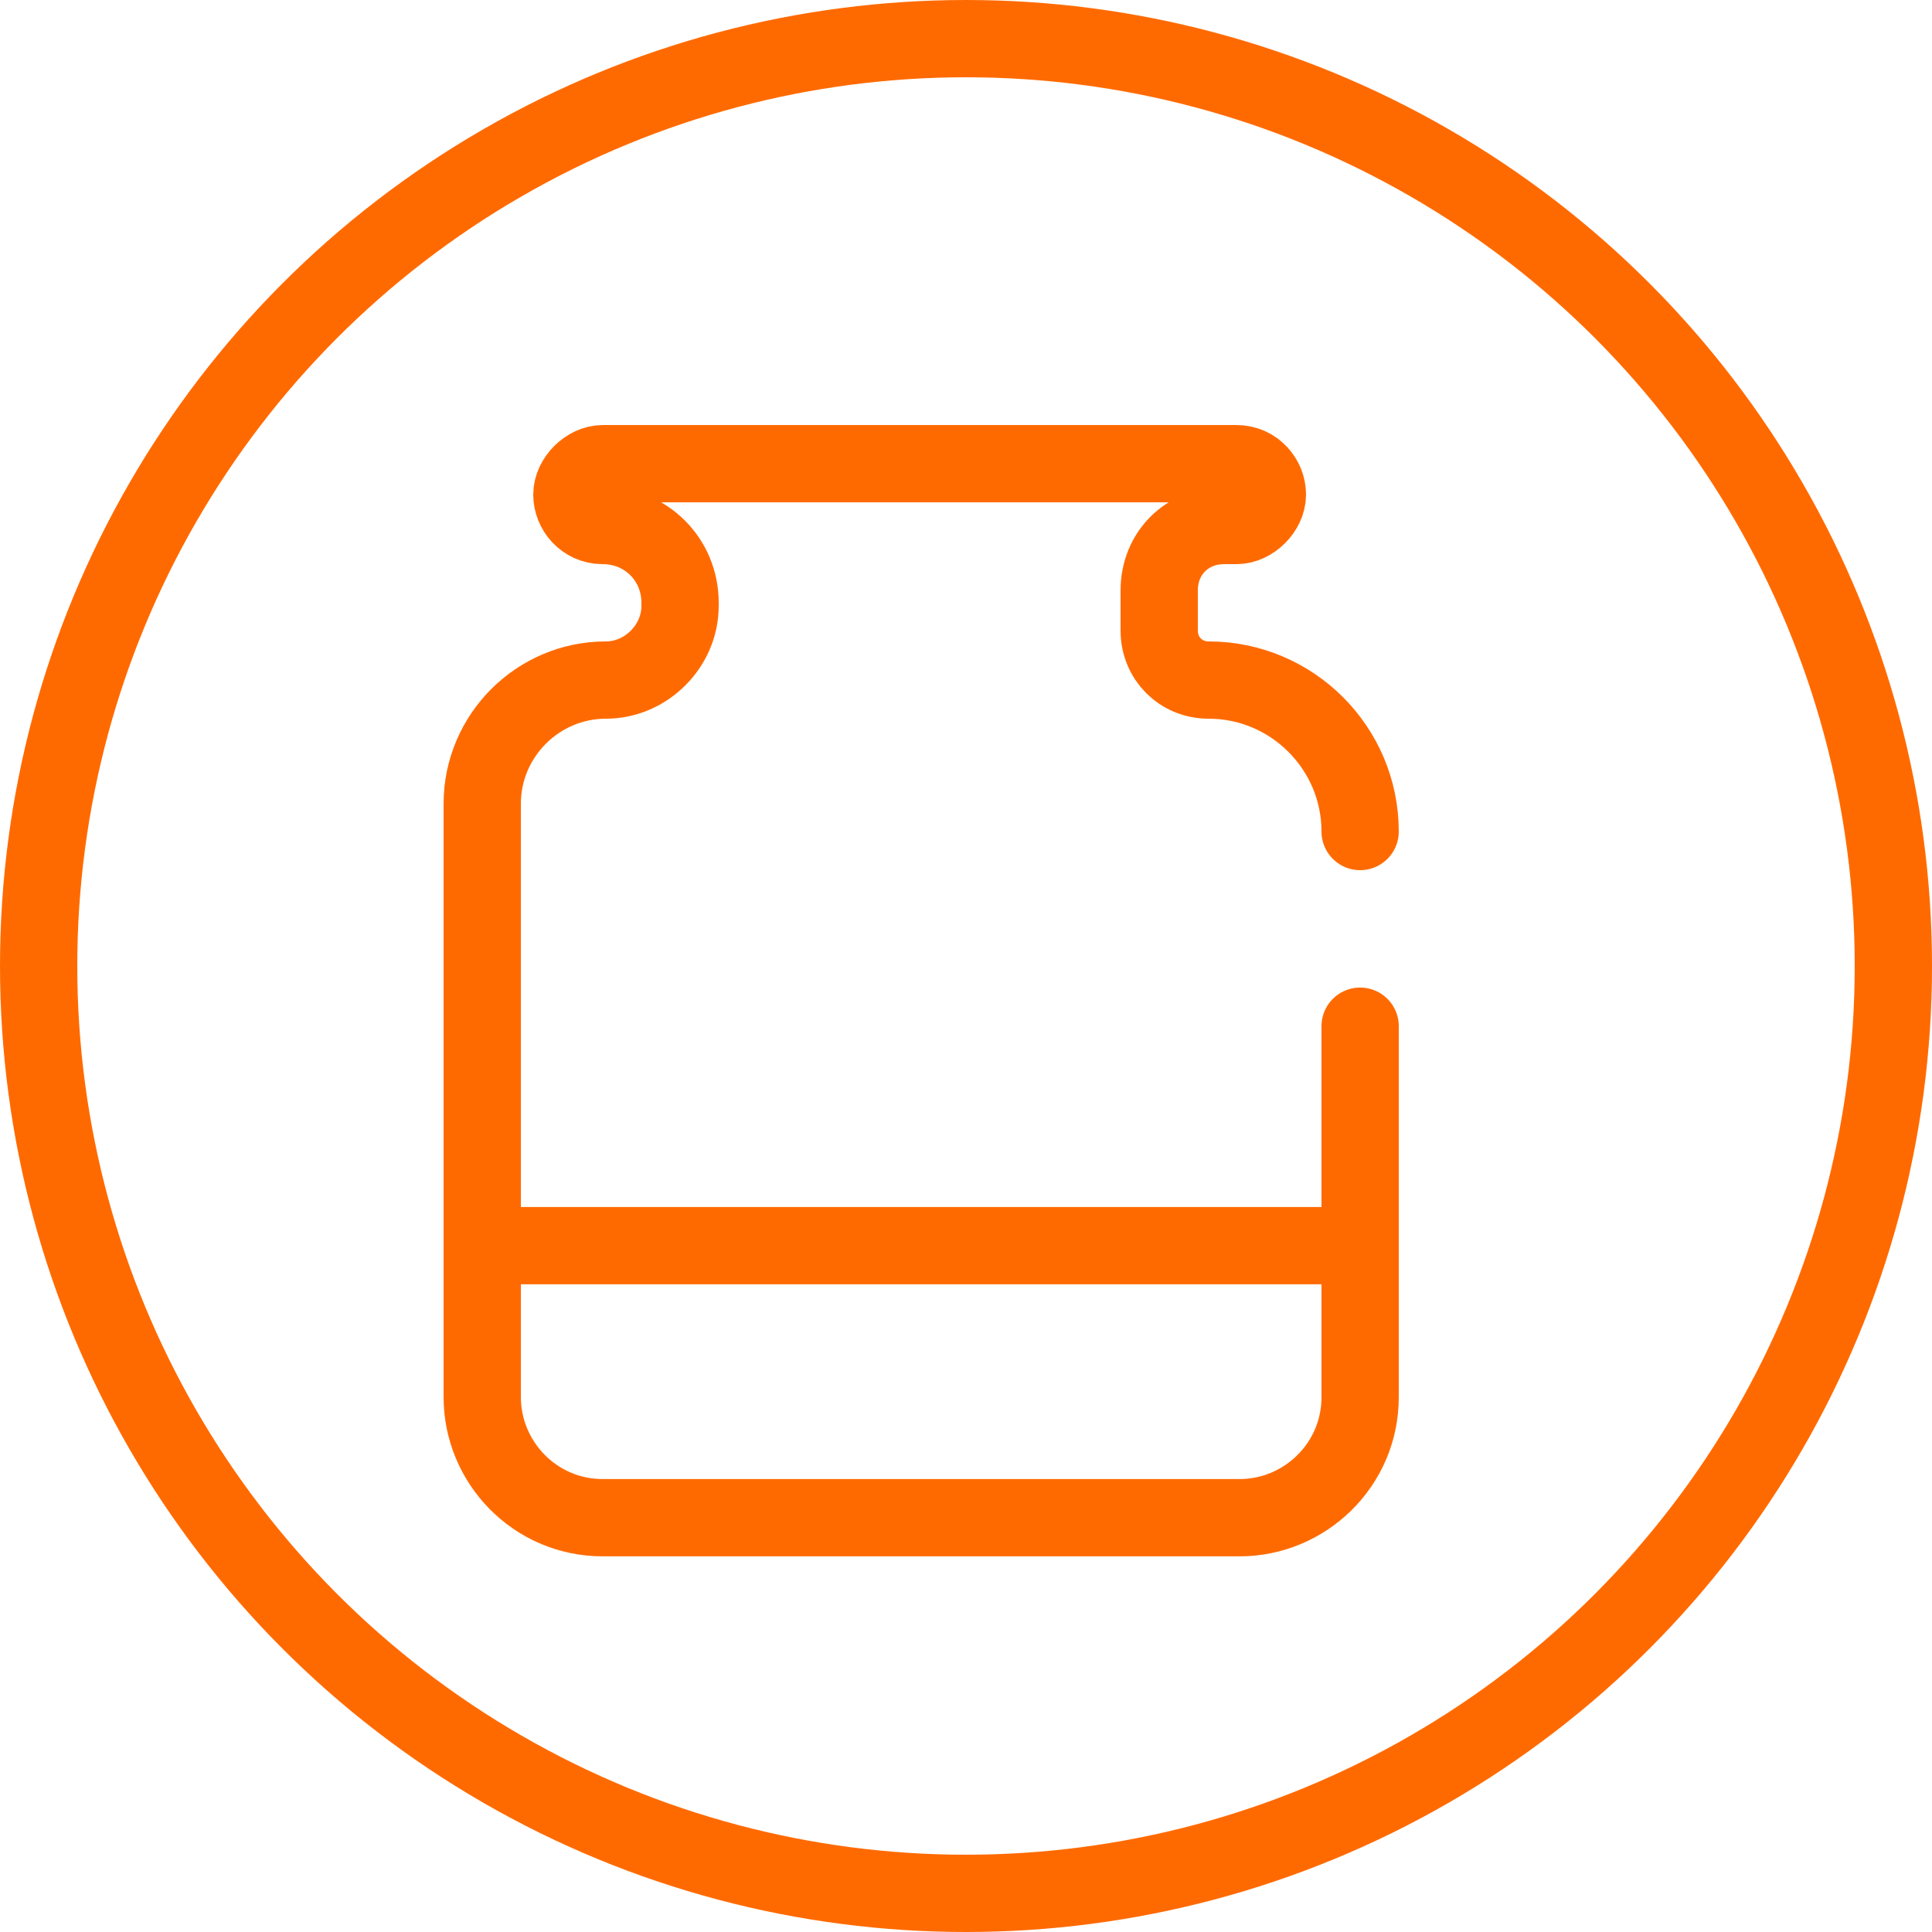
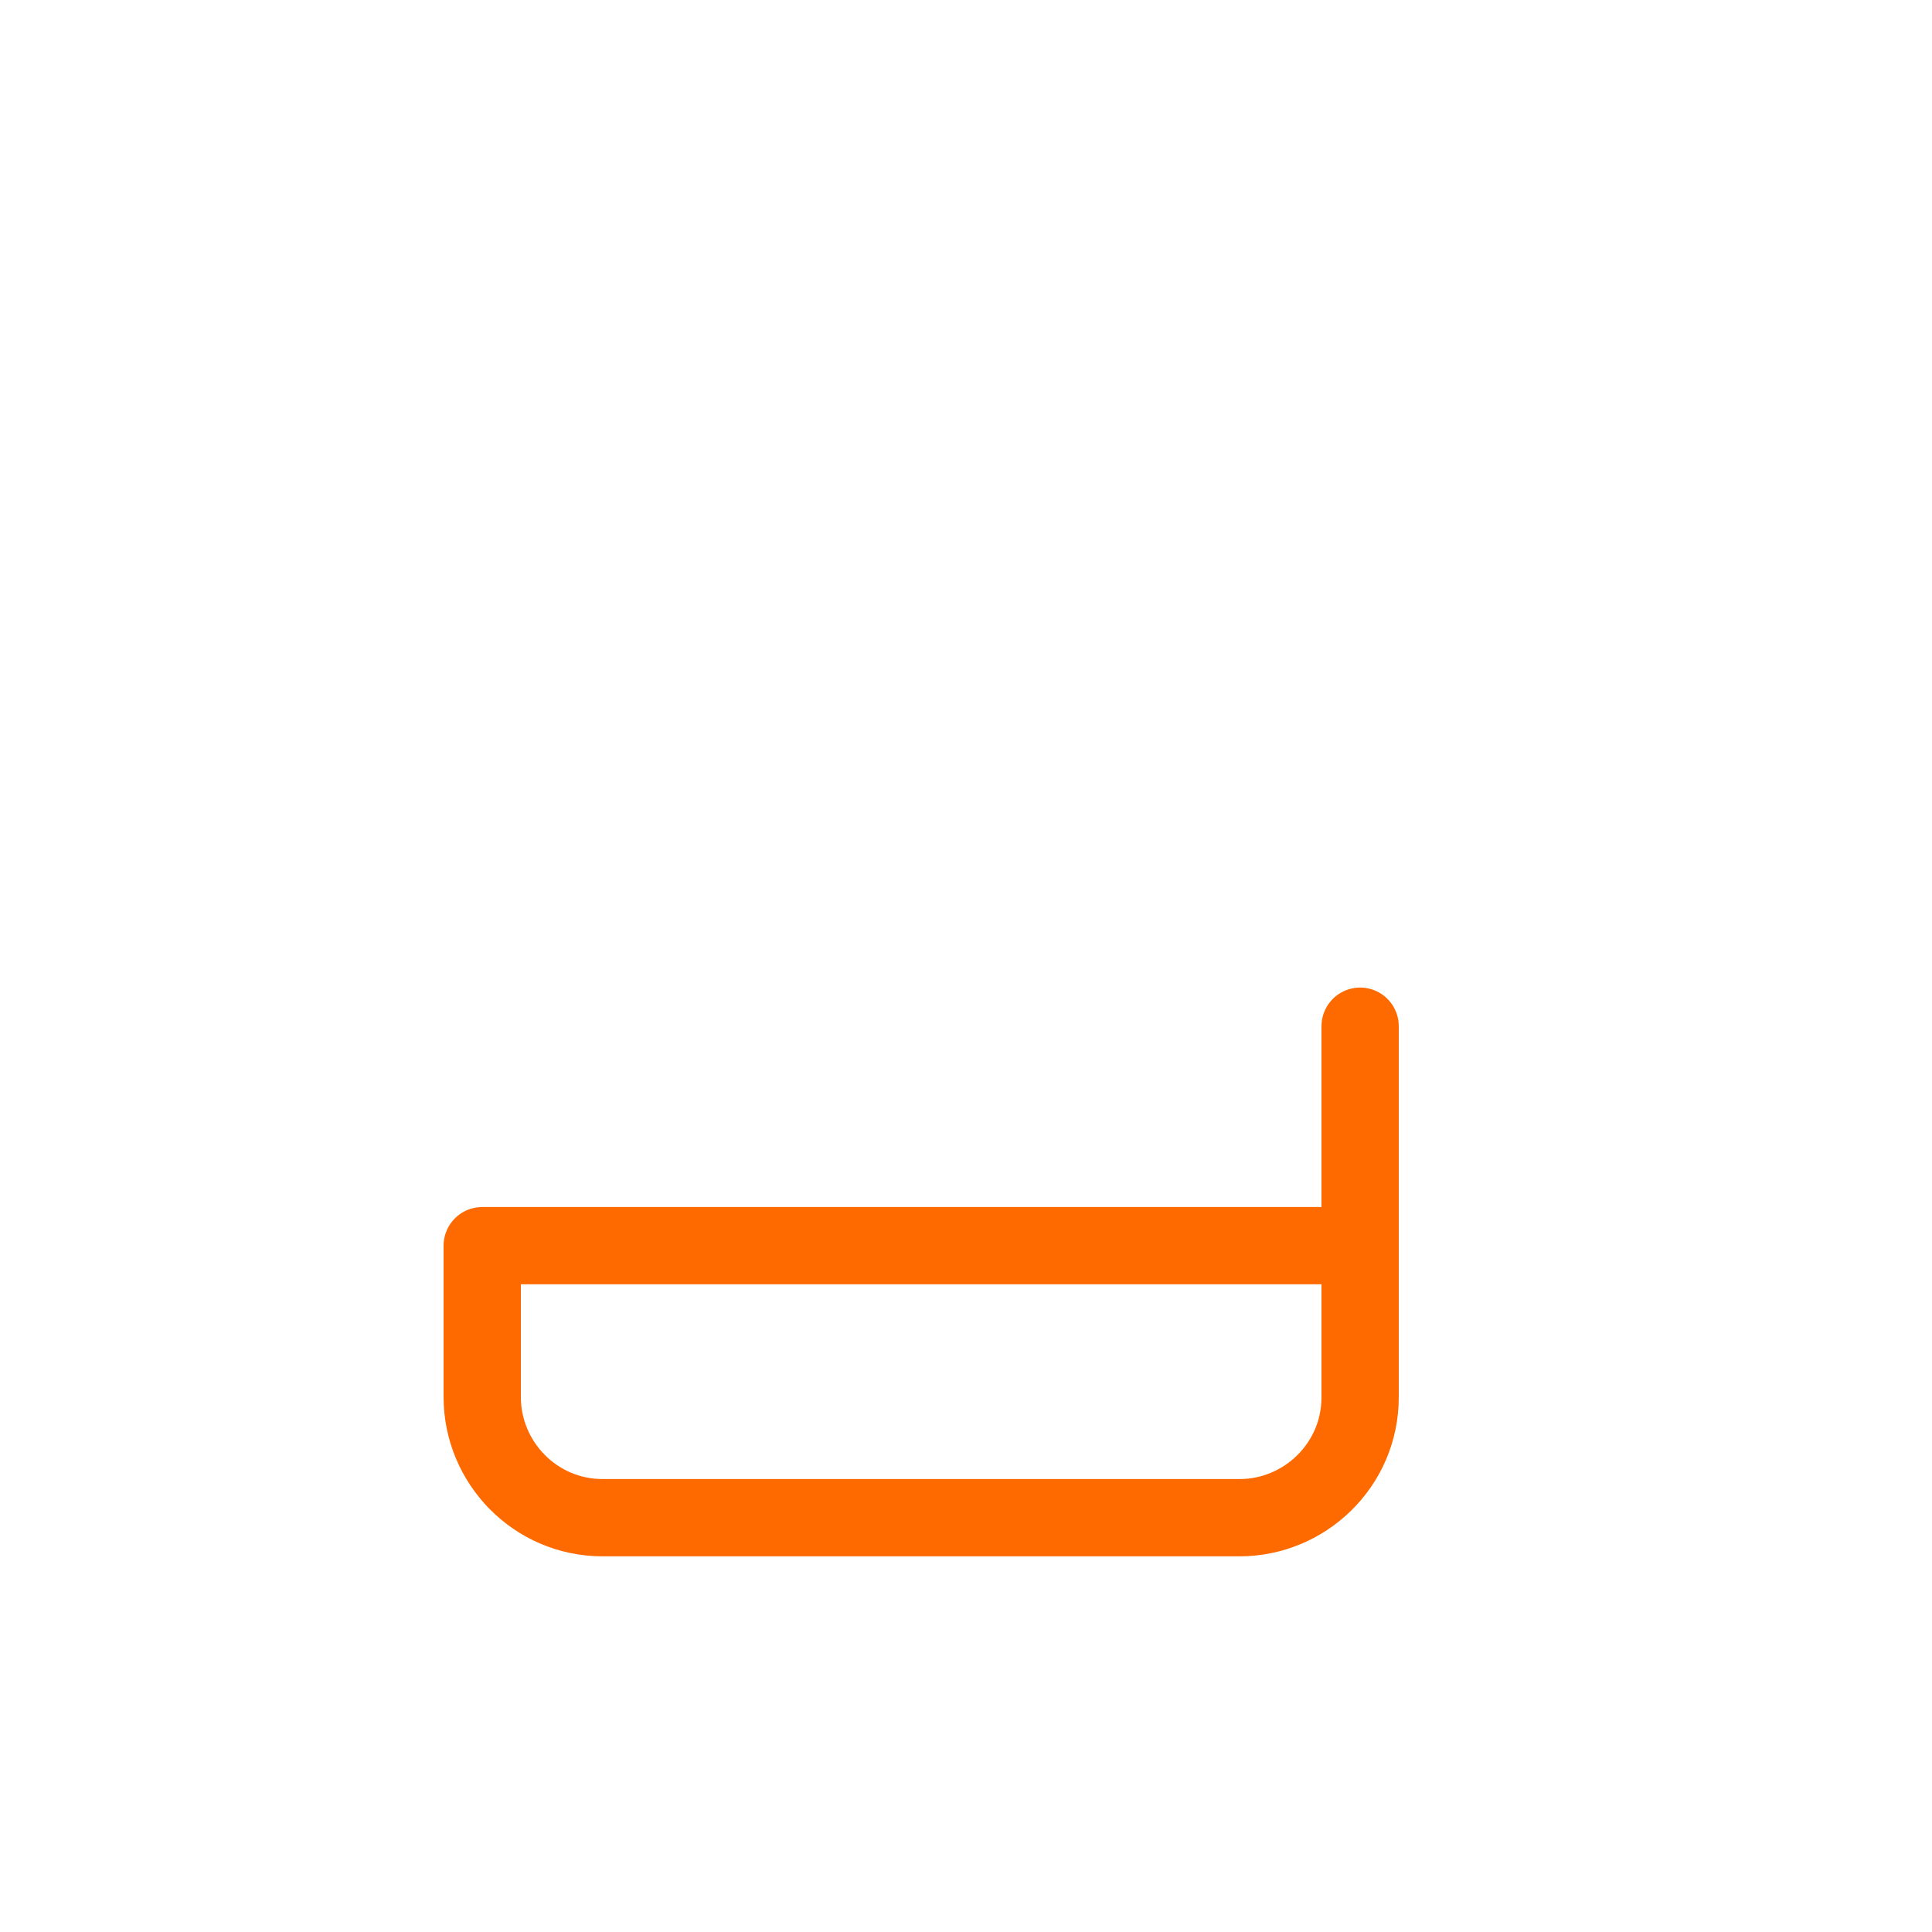
<svg xmlns="http://www.w3.org/2000/svg" width="25" height="25" viewBox="0 0 25 25" fill="none">
-   <circle cx="12.5" cy="12.5" r="12" stroke="#FF6A00" />
-   <path d="M6.24 16.12V10.4C6.24 9.52 6.96 8.8 7.84 8.8C8.36 8.8 8.8 8.36 8.8 7.84V7.8C8.8 7.24 8.36 6.8 7.8 6.8C7.56 6.8 7.4 6.6 7.4 6.4C7.4 6.2 7.6 6 7.8 6H16C16.24 6 16.4 6.2 16.4 6.4C16.4 6.6 16.2 6.8 16 6.8H15.84C15.36 6.8 15 7.16 15 7.64V8.16C15 8.52 15.28 8.8 15.64 8.8C16.72 8.8 17.6 9.68 17.6 10.76" stroke="#FF6A00" stroke-miterlimit="10" stroke-linecap="round" stroke-linejoin="round" />
  <path d="M17.6 13.279V16.119M17.6 16.119H6.24V18.079C6.24 18.919 6.92 19.639 7.8 19.639H16.04C16.88 19.639 17.6 18.959 17.6 18.079V16.119Z" stroke="#FF6A00" stroke-miterlimit="10" stroke-linecap="round" stroke-linejoin="round" />
</svg>